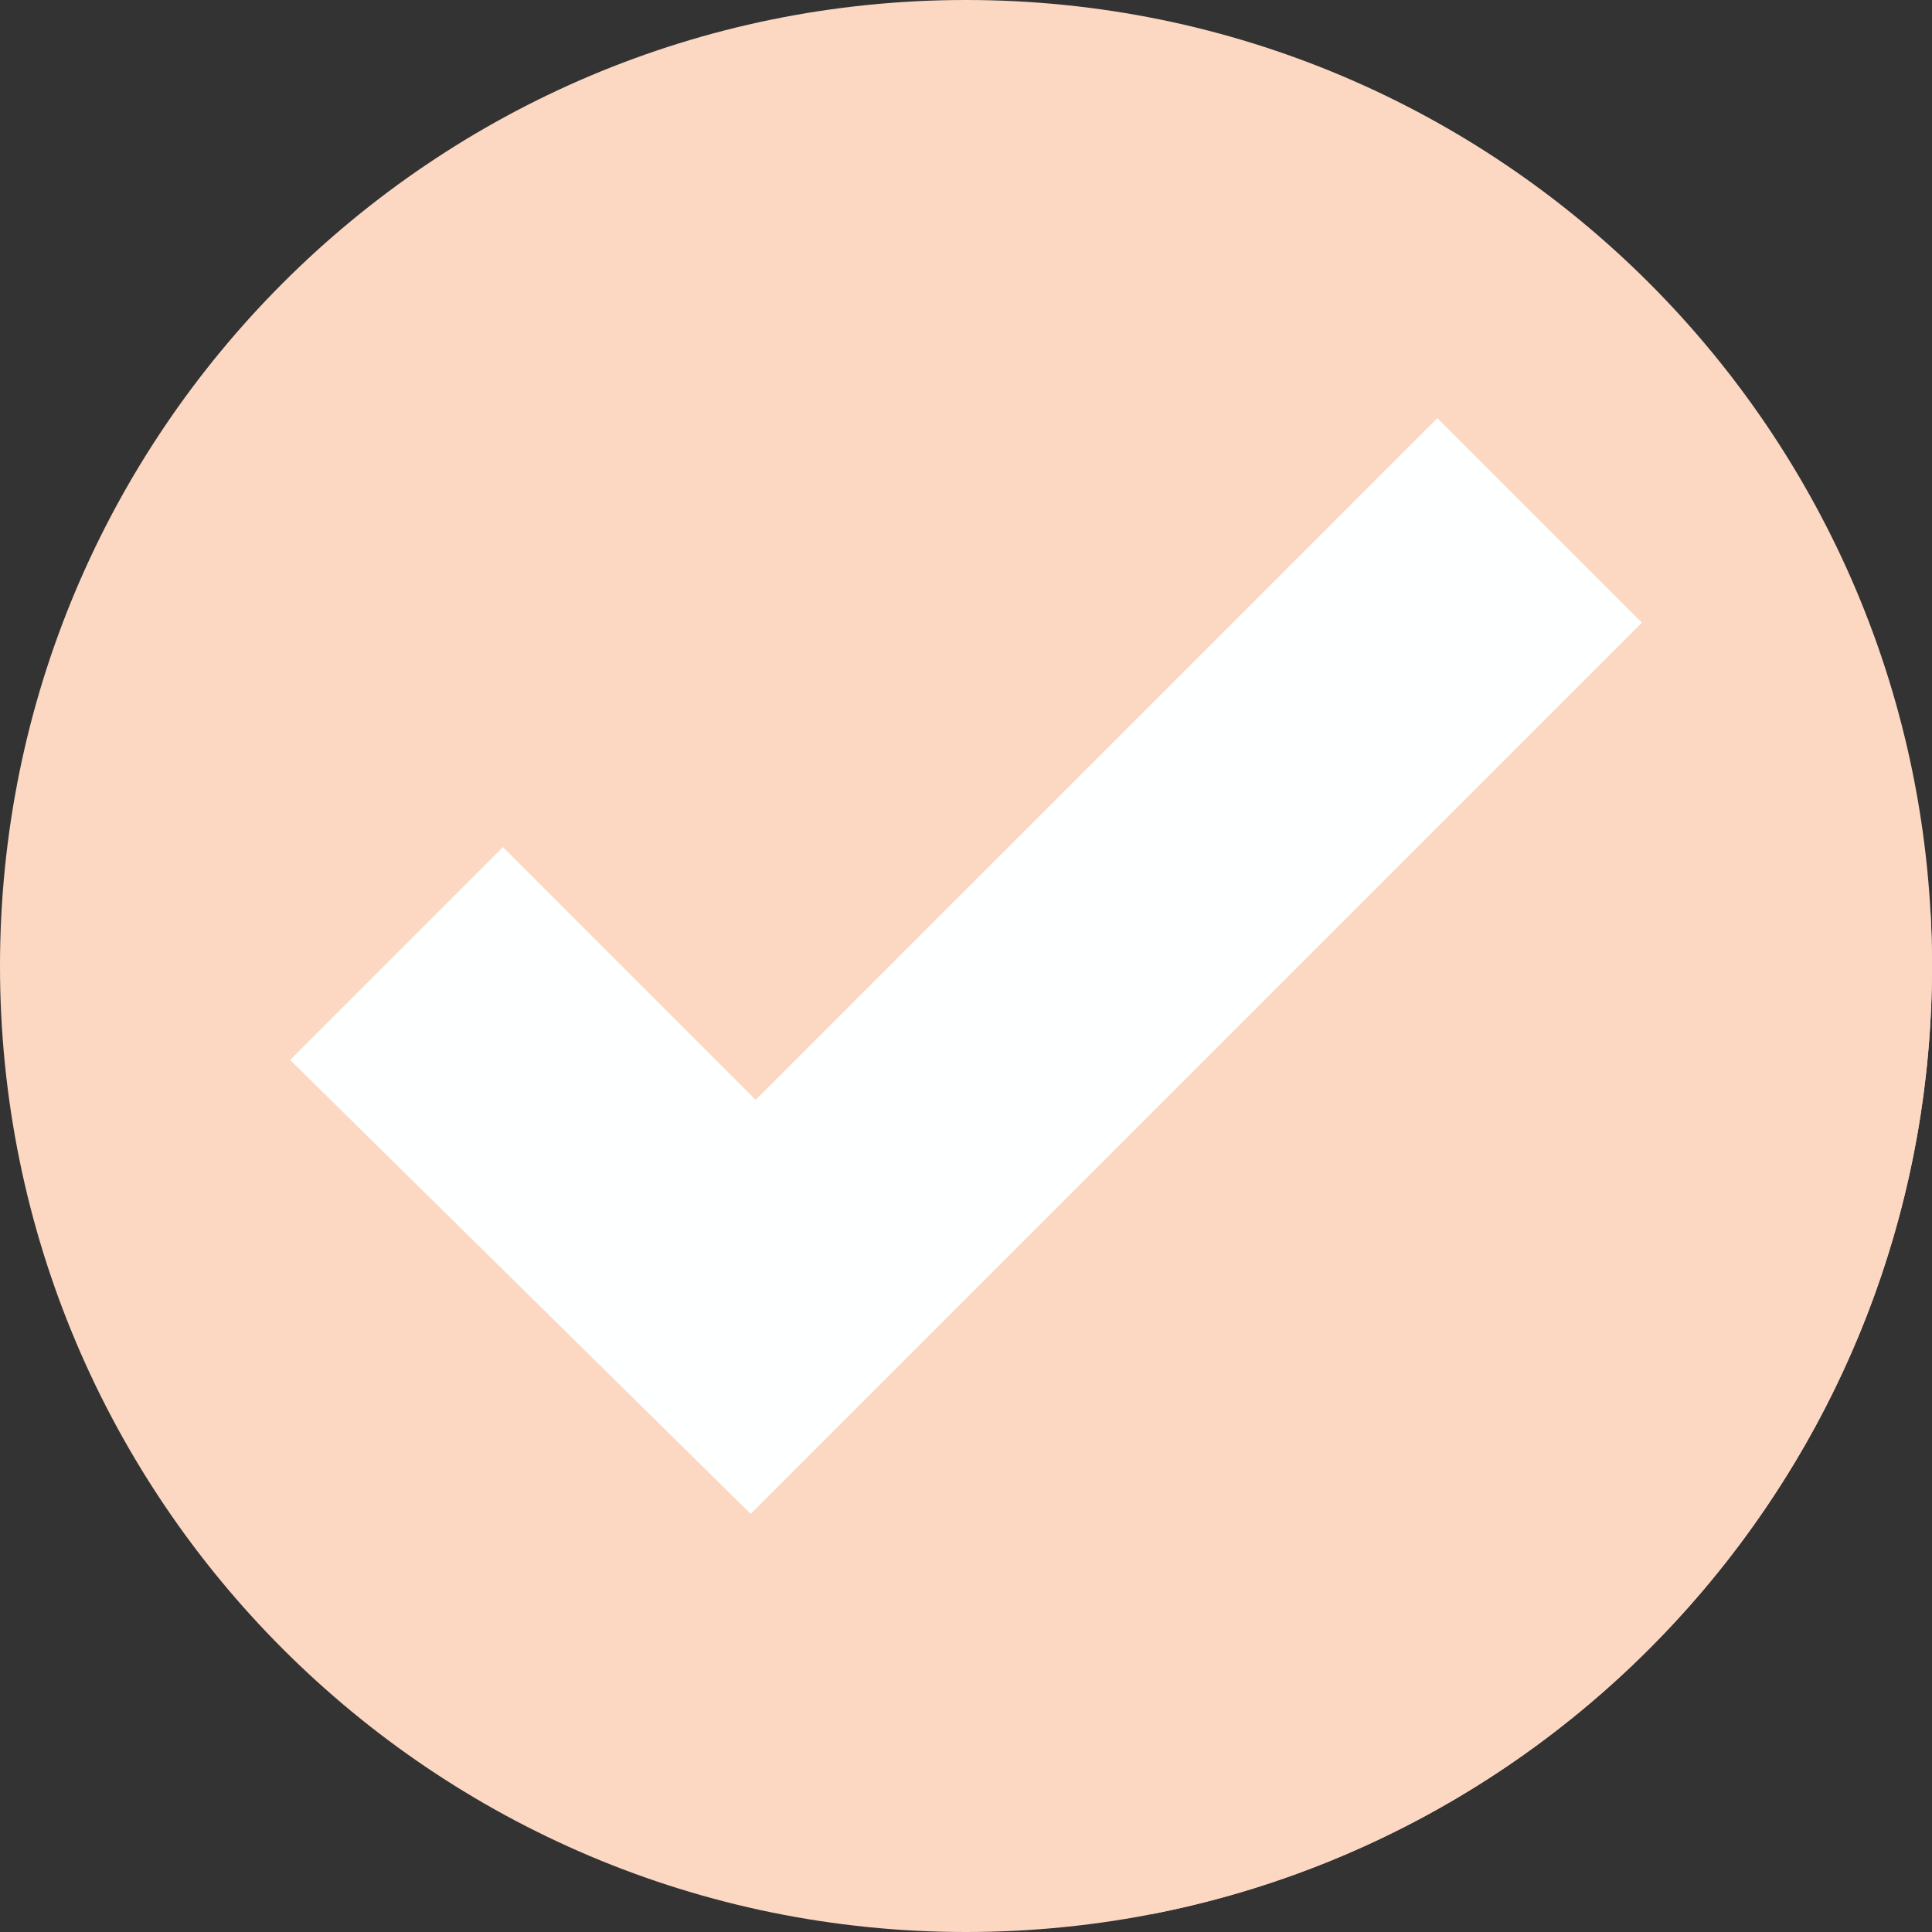
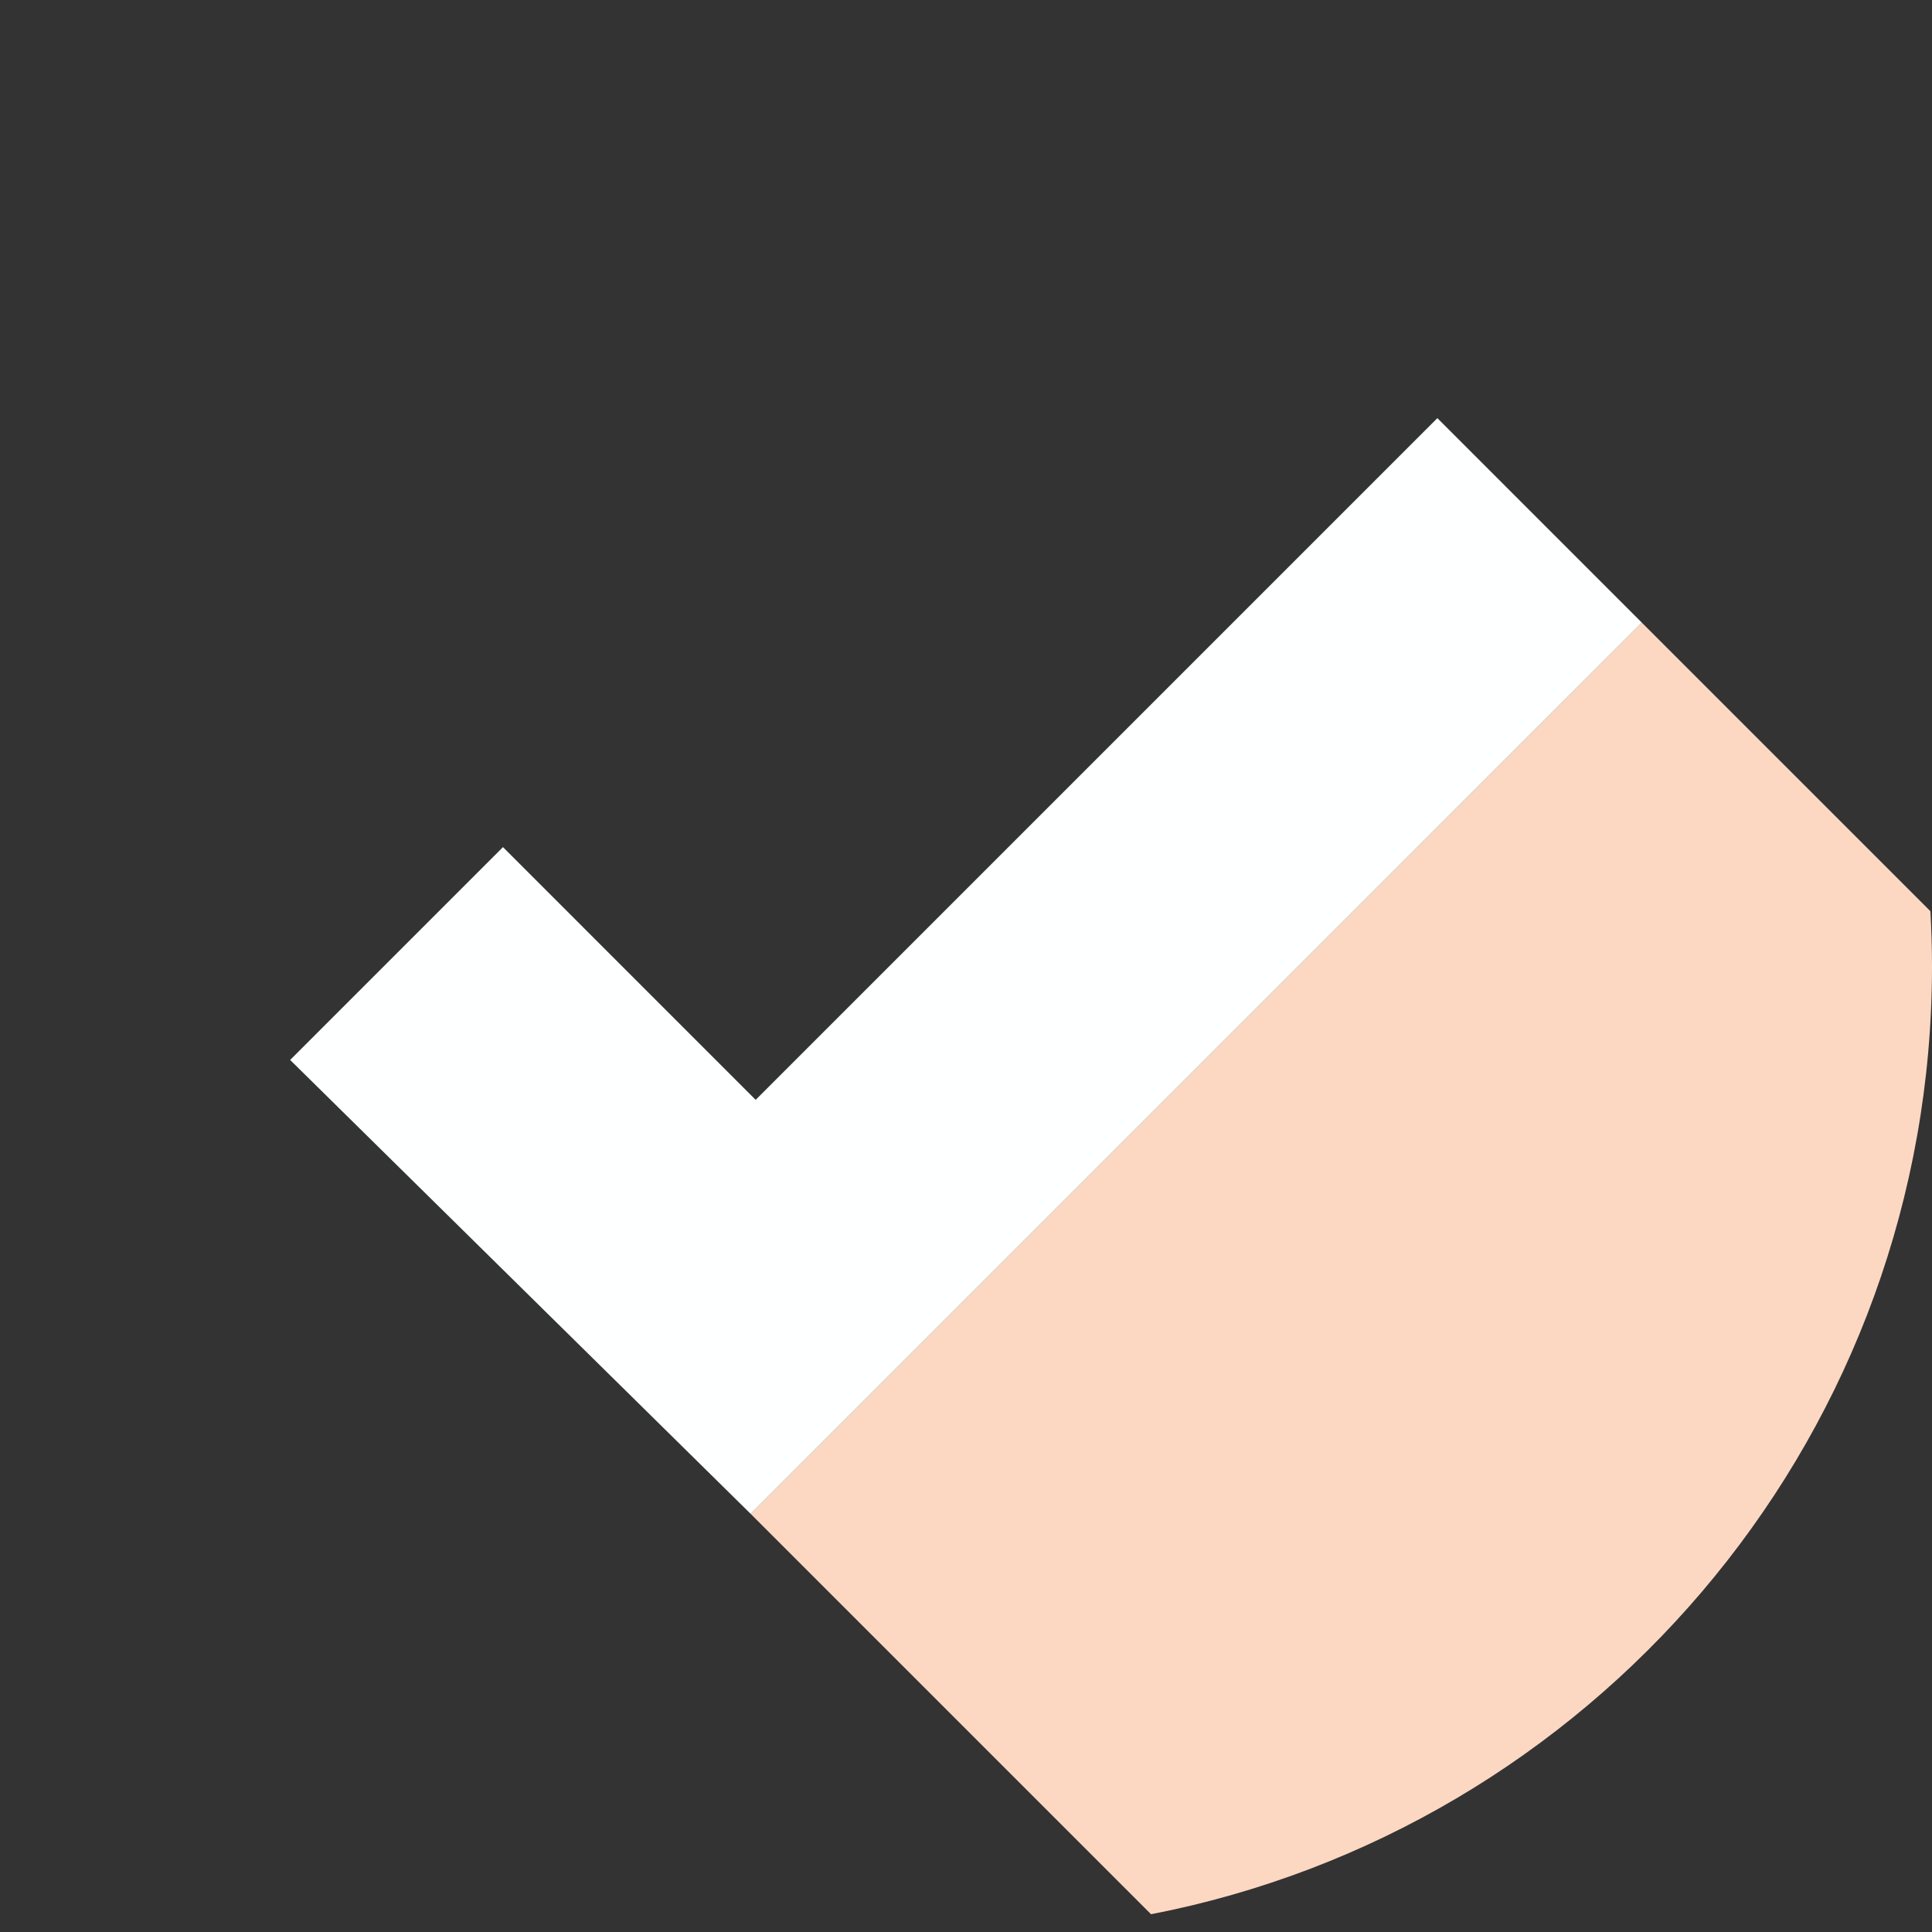
<svg xmlns="http://www.w3.org/2000/svg" version="1.0" preserveAspectRatio="xMidYMid meet" height="512" viewBox="0 0 384 384" zoomAndPan="magnify" width="512">
  <rect x="0" y="0" width="384" height="384" fill="#333333" stroke="none" />
-   <path fill-rule="nonzero" fill-opacity="1" d="M 384 192 C 384 298.039 298.039 384 192 384 C 85.961 384 0 298.039 0 192 C 0 85.961 85.961 0 192 0 C 298.039 0 384 85.961 384 192" fill="#fcd8c3" />
  <path fill-rule="nonzero" fill-opacity="1" d="M 383.961 195.828 C 383.961 195.82 383.961 195.828 383.961 195.82 L 383.961 195.828 M 383.965 195.691 L 383.965 195.688 L 383.965 195.691 M 383.973 195.285 C 383.973 195.281 383.973 195.281 383.973 195.273 L 383.973 195.285 M 383.973 195.148 L 383.973 195.137 L 383.973 195.148 M 383.977 195.008 L 383.977 195.004 L 383.977 195.008 M 383.98 194.742 L 383.98 194.73 L 383.98 194.742 M 383.98 194.605 L 383.98 194.586 L 383.98 194.605 M 383.984 194.465 C 383.984 194.461 383.984 194.461 383.984 194.453 L 383.984 194.465 M 383.988 194.199 L 383.988 194.184 C 383.988 194.191 383.988 194.195 383.988 194.199 M 383.988 194.062 C 383.988 194.055 383.988 194.047 383.988 194.043 C 383.988 194.055 383.988 194.051 383.988 194.062 M 383.988 193.922 C 383.988 193.918 383.988 193.91 383.988 193.906 C 383.988 193.91 383.988 193.918 383.988 193.922 M 383.992 193.781 C 383.992 193.773 383.992 193.777 383.992 193.77 L 383.992 193.781 M 383.992 193.652 C 383.992 193.645 383.992 193.641 383.992 193.637 C 383.992 193.641 383.992 193.645 383.992 193.652 M 383.992 193.516 C 383.992 193.508 383.992 193.504 383.992 193.496 C 383.992 193.504 383.992 193.508 383.992 193.516 M 383.996 193.375 C 383.996 193.367 383.996 193.363 383.996 193.359 C 383.996 193.367 383.996 193.363 383.996 193.375 M 383.996 193.234 C 383.996 193.227 383.996 193.234 383.996 193.227 L 383.996 193.234 M 383.996 193.105 C 383.996 193.098 383.996 193.098 383.996 193.09 C 383.996 193.094 383.996 193.098 383.996 193.105 M 383.996 192.973 C 383.996 192.965 383.996 192.957 383.996 192.949 C 383.996 192.957 383.996 192.965 383.996 192.973 M 383.996 192.832 C 383.996 192.824 383.996 192.816 383.996 192.809 C 383.996 192.82 383.996 192.82 383.996 192.832 M 384 192.691 L 384 192.676 C 384 192.684 384 192.684 384 192.691 M 384 192.551 L 384 192.547 L 384 192.551 M 384 192.422 C 384 192.418 384 192.41 384 192.406 C 384 192.41 384 192.418 384 192.422 M 384 192.285 C 384 192.277 384 192.27 384 192.262 C 384 192.273 384 192.273 384 192.285 M 384 192.141 L 384 192.129 C 384 192.137 384 192.137 384 192.141" fill="#fcd8c3" />
  <path fill-rule="nonzero" fill-opacity="1" d="M 228.781 380.469 L 149.203 300.891 L 326.332 123.758 L 383.684 181.109 C 383.887 184.715 384 188.344 384 192 C 384 192.043 384 192.086 384 192.129 L 384 192.141 C 384 192.184 384 192.223 384 192.262 C 384 192.27 384 192.277 384 192.285 C 384 192.328 384 192.363 384 192.406 C 384 192.41 384 192.418 384 192.422 C 384 192.461 384 192.508 384 192.547 L 384 192.551 C 384 192.594 384 192.633 384 192.676 L 384 192.691 C 384 192.727 383.996 192.77 383.996 192.809 C 383.996 192.816 383.996 192.824 383.996 192.832 C 383.996 192.871 383.996 192.91 383.996 192.949 C 383.996 192.957 383.996 192.965 383.996 192.973 C 383.996 193.008 383.996 193.051 383.996 193.09 C 383.996 193.098 383.996 193.098 383.996 193.105 C 383.996 193.145 383.996 193.184 383.996 193.227 C 383.996 193.234 383.996 193.227 383.996 193.234 C 383.996 193.27 383.996 193.316 383.996 193.359 C 383.996 193.363 383.996 193.367 383.996 193.375 C 383.996 193.418 383.992 193.457 383.992 193.496 C 383.992 193.504 383.992 193.508 383.992 193.516 C 383.992 193.551 383.992 193.598 383.992 193.637 C 383.992 193.641 383.992 193.645 383.992 193.652 C 383.992 193.691 383.992 193.734 383.992 193.77 C 383.992 193.777 383.992 193.773 383.992 193.781 C 383.992 193.82 383.992 193.863 383.988 193.906 C 383.988 193.91 383.988 193.918 383.988 193.922 C 383.988 193.961 383.988 194.004 383.988 194.043 C 383.988 194.047 383.988 194.055 383.988 194.062 C 383.988 194.105 383.988 194.141 383.988 194.184 L 383.988 194.199 C 383.988 194.238 383.984 194.285 383.984 194.324 C 383.984 194.371 383.984 194.406 383.984 194.453 C 383.984 194.461 383.984 194.461 383.984 194.465 C 383.984 194.508 383.984 194.543 383.98 194.586 L 383.98 194.605 C 383.98 194.652 383.98 194.684 383.98 194.73 L 383.98 194.742 C 383.98 194.832 383.977 194.91 383.977 195.004 L 383.977 195.008 C 383.977 195.055 383.977 195.09 383.973 195.137 L 383.973 195.148 C 383.973 195.195 383.973 195.23 383.973 195.273 C 383.973 195.281 383.973 195.281 383.973 195.285 C 383.969 195.422 383.969 195.551 383.965 195.688 L 383.965 195.691 C 383.965 195.734 383.961 195.777 383.961 195.82 C 383.961 195.828 383.961 195.82 383.961 195.828 C 383.957 195.965 383.953 196.094 383.953 196.234 C 383.953 196.277 383.953 196.324 383.953 196.367 C 381.906 287.875 315.84 363.574 228.781 380.469" fill="#fcd8c3" />
  <path fill-rule="nonzero" fill-opacity="1" d="M 57.668 210.672 L 99.969 168.371 L 150.195 218.602 L 285.688 83.109 L 326.332 123.758 L 149.203 300.891 L 57.668 210.672" fill="#feffff" />
</svg>